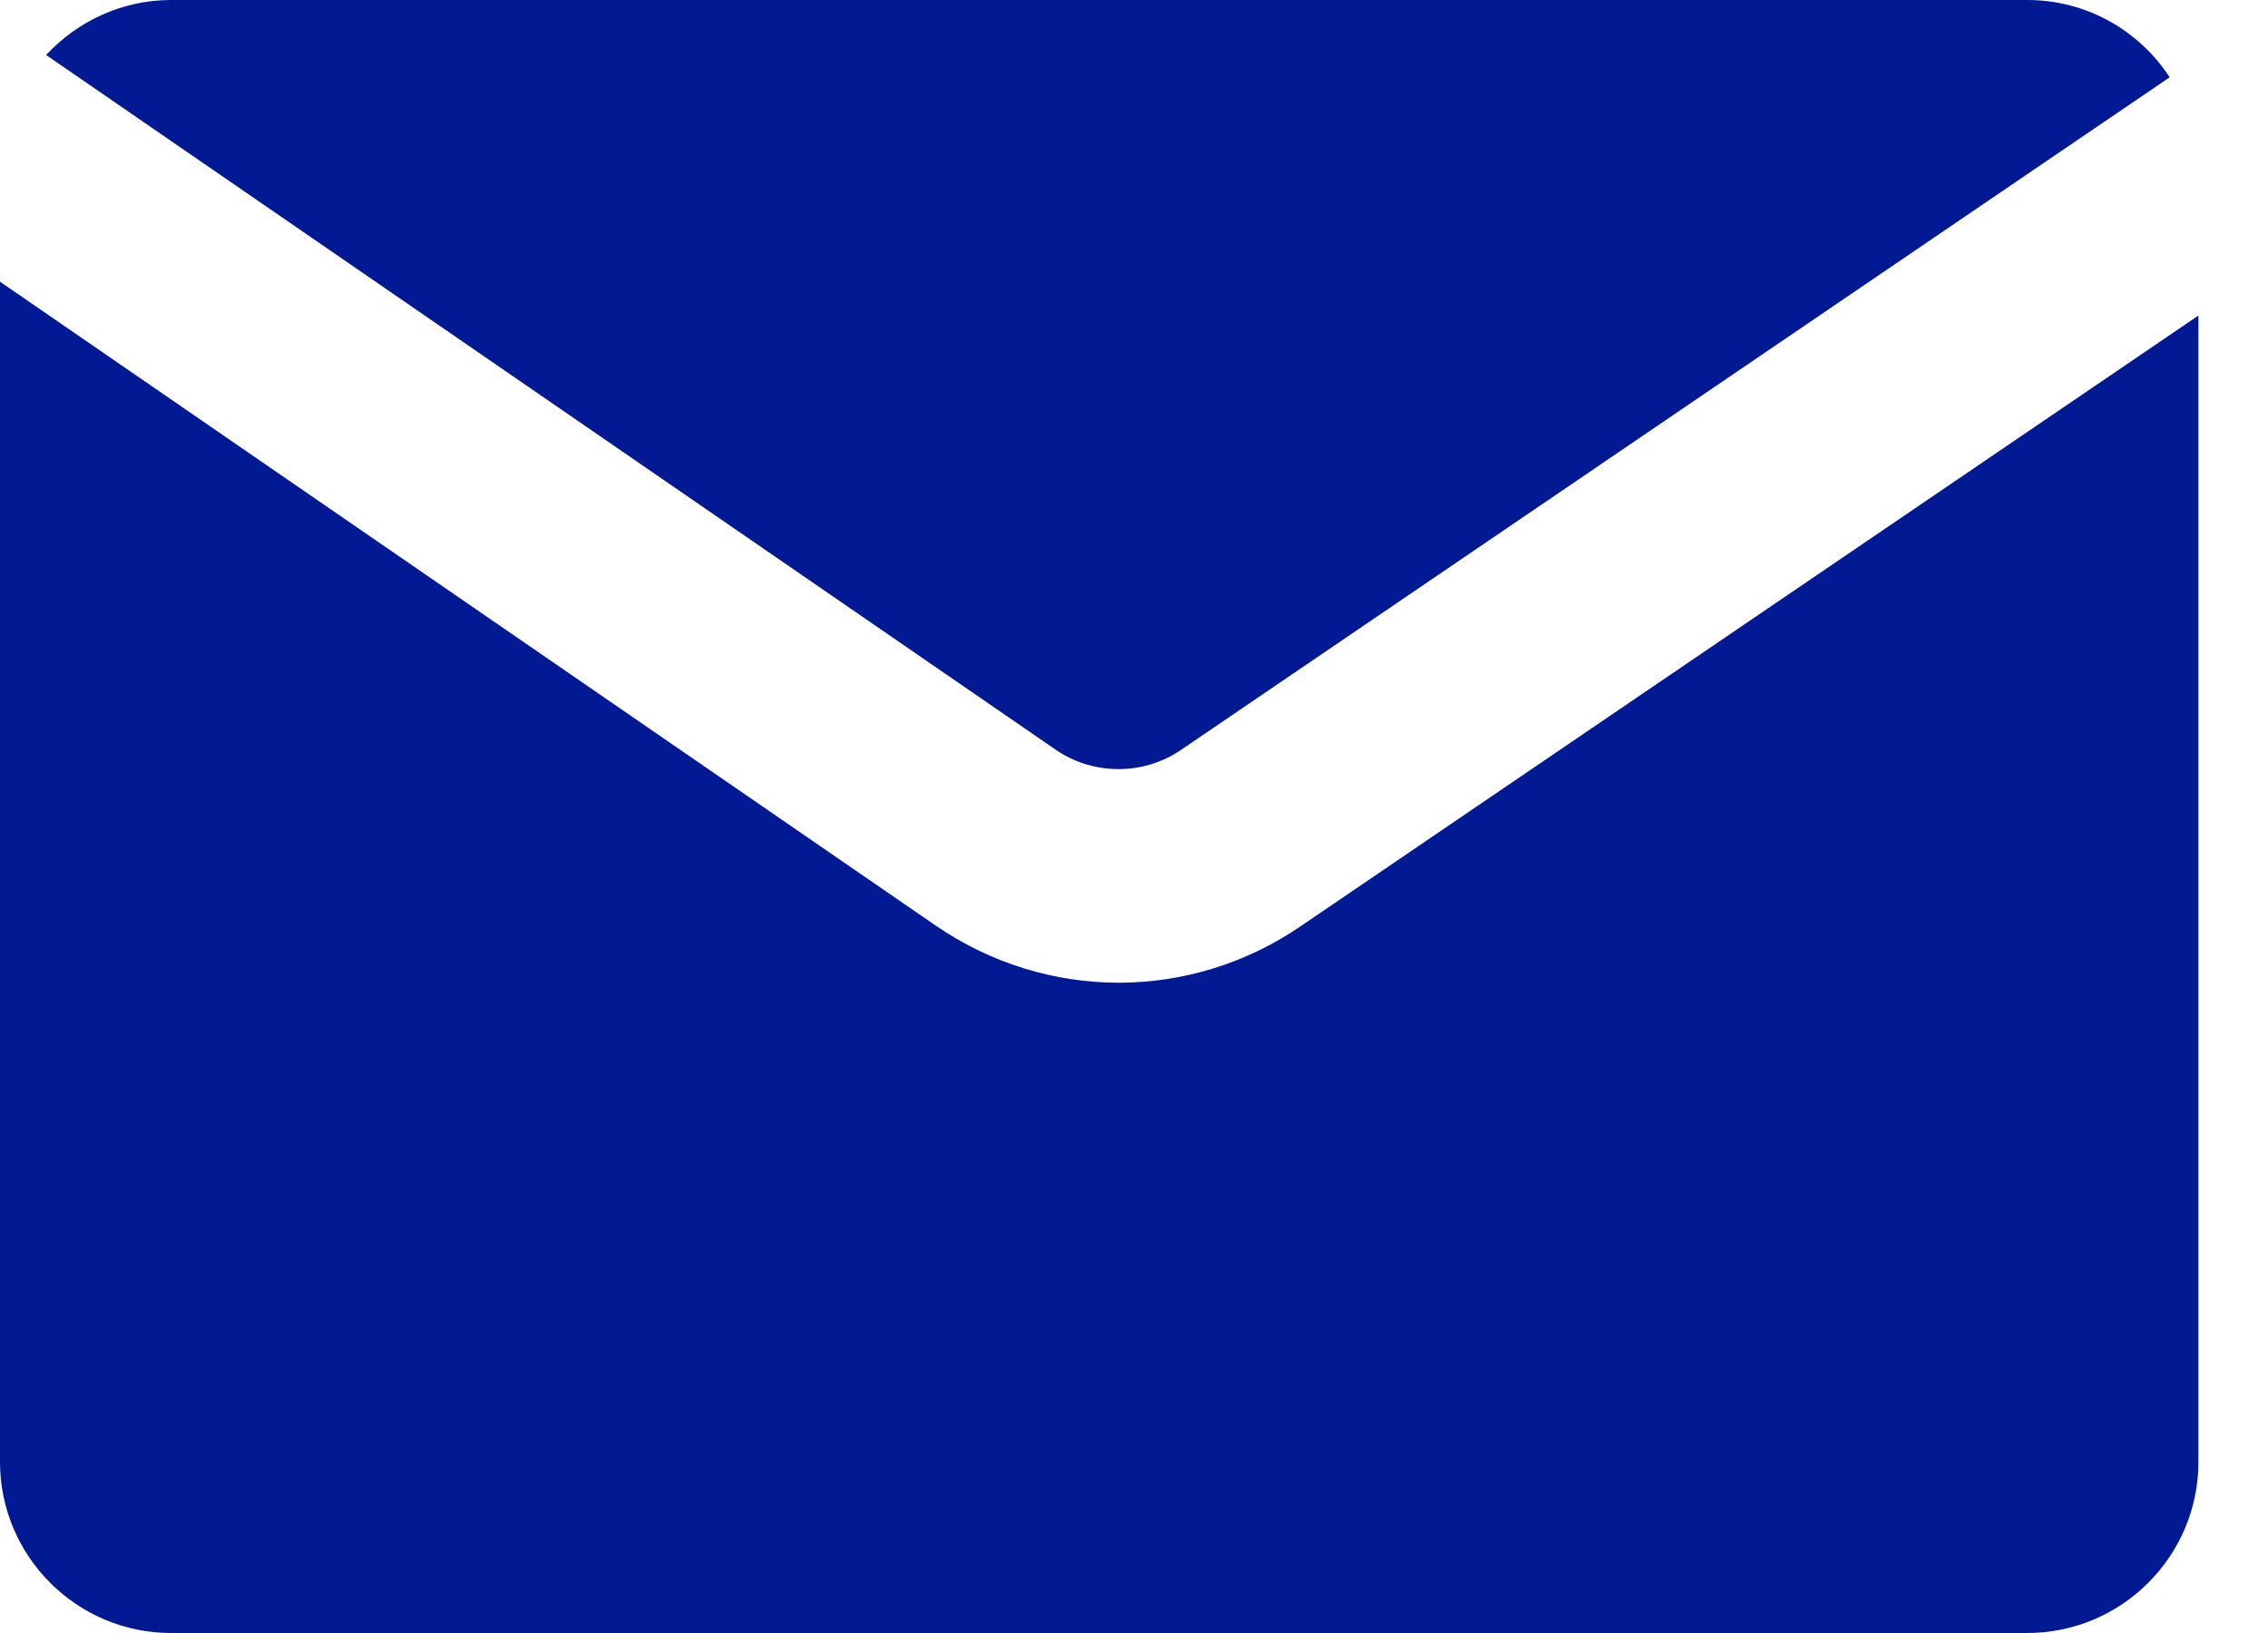
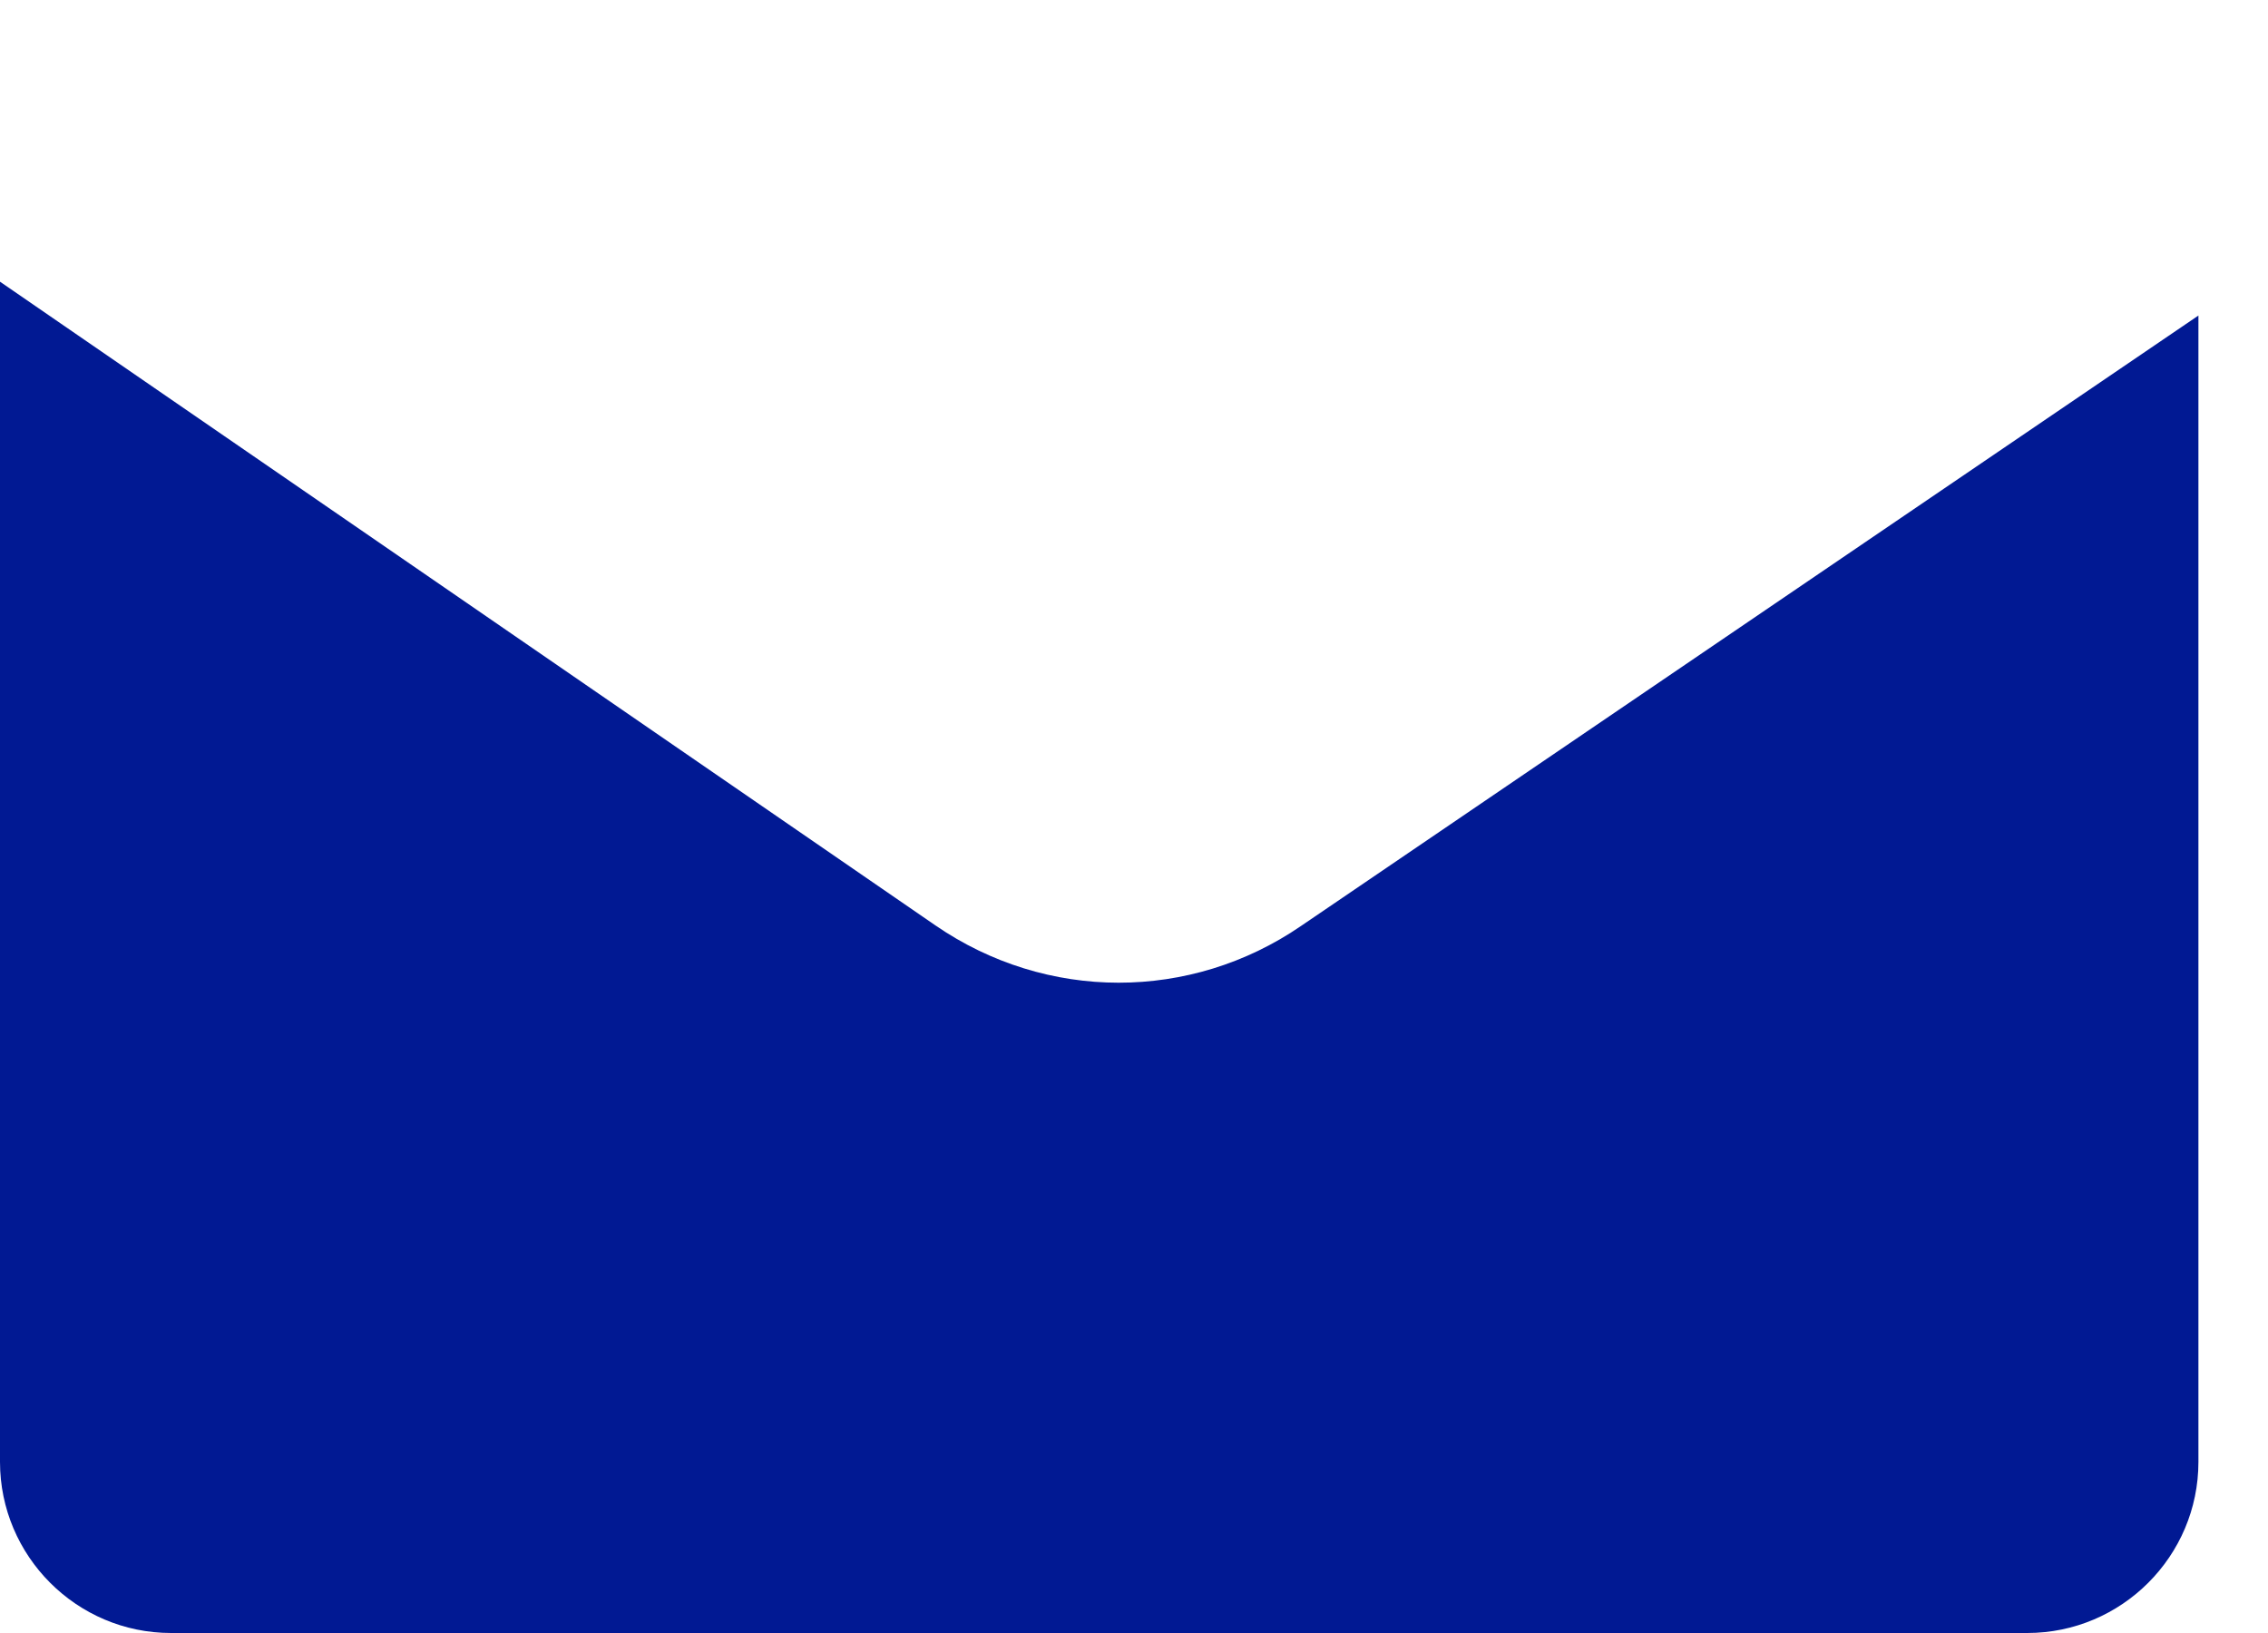
<svg xmlns="http://www.w3.org/2000/svg" width="25" height="18" viewBox="0 0 25 18" fill="none">
-   <path d="M22.346 6.27267e-05H1.886C1.343 6.27267e-05 0.854 0.235 0.508 0.606L11.637 8.264C12.05 8.548 12.603 8.548 13.015 8.268L23.916 0.852C23.582 0.339 23.003 0 22.346 0L22.346 6.27267e-05Z" fill="#011993" />
  <path d="M12.331 10.832C11.628 10.832 10.922 10.621 10.309 10.199L0 3.105V16.114C0 17.152 0.845 18 1.886 18H22.346C23.385 18 24.233 17.155 24.233 16.114V3.478L14.339 10.208C13.73 10.625 13.03 10.832 12.331 10.832Z" fill="#011993" />
</svg>